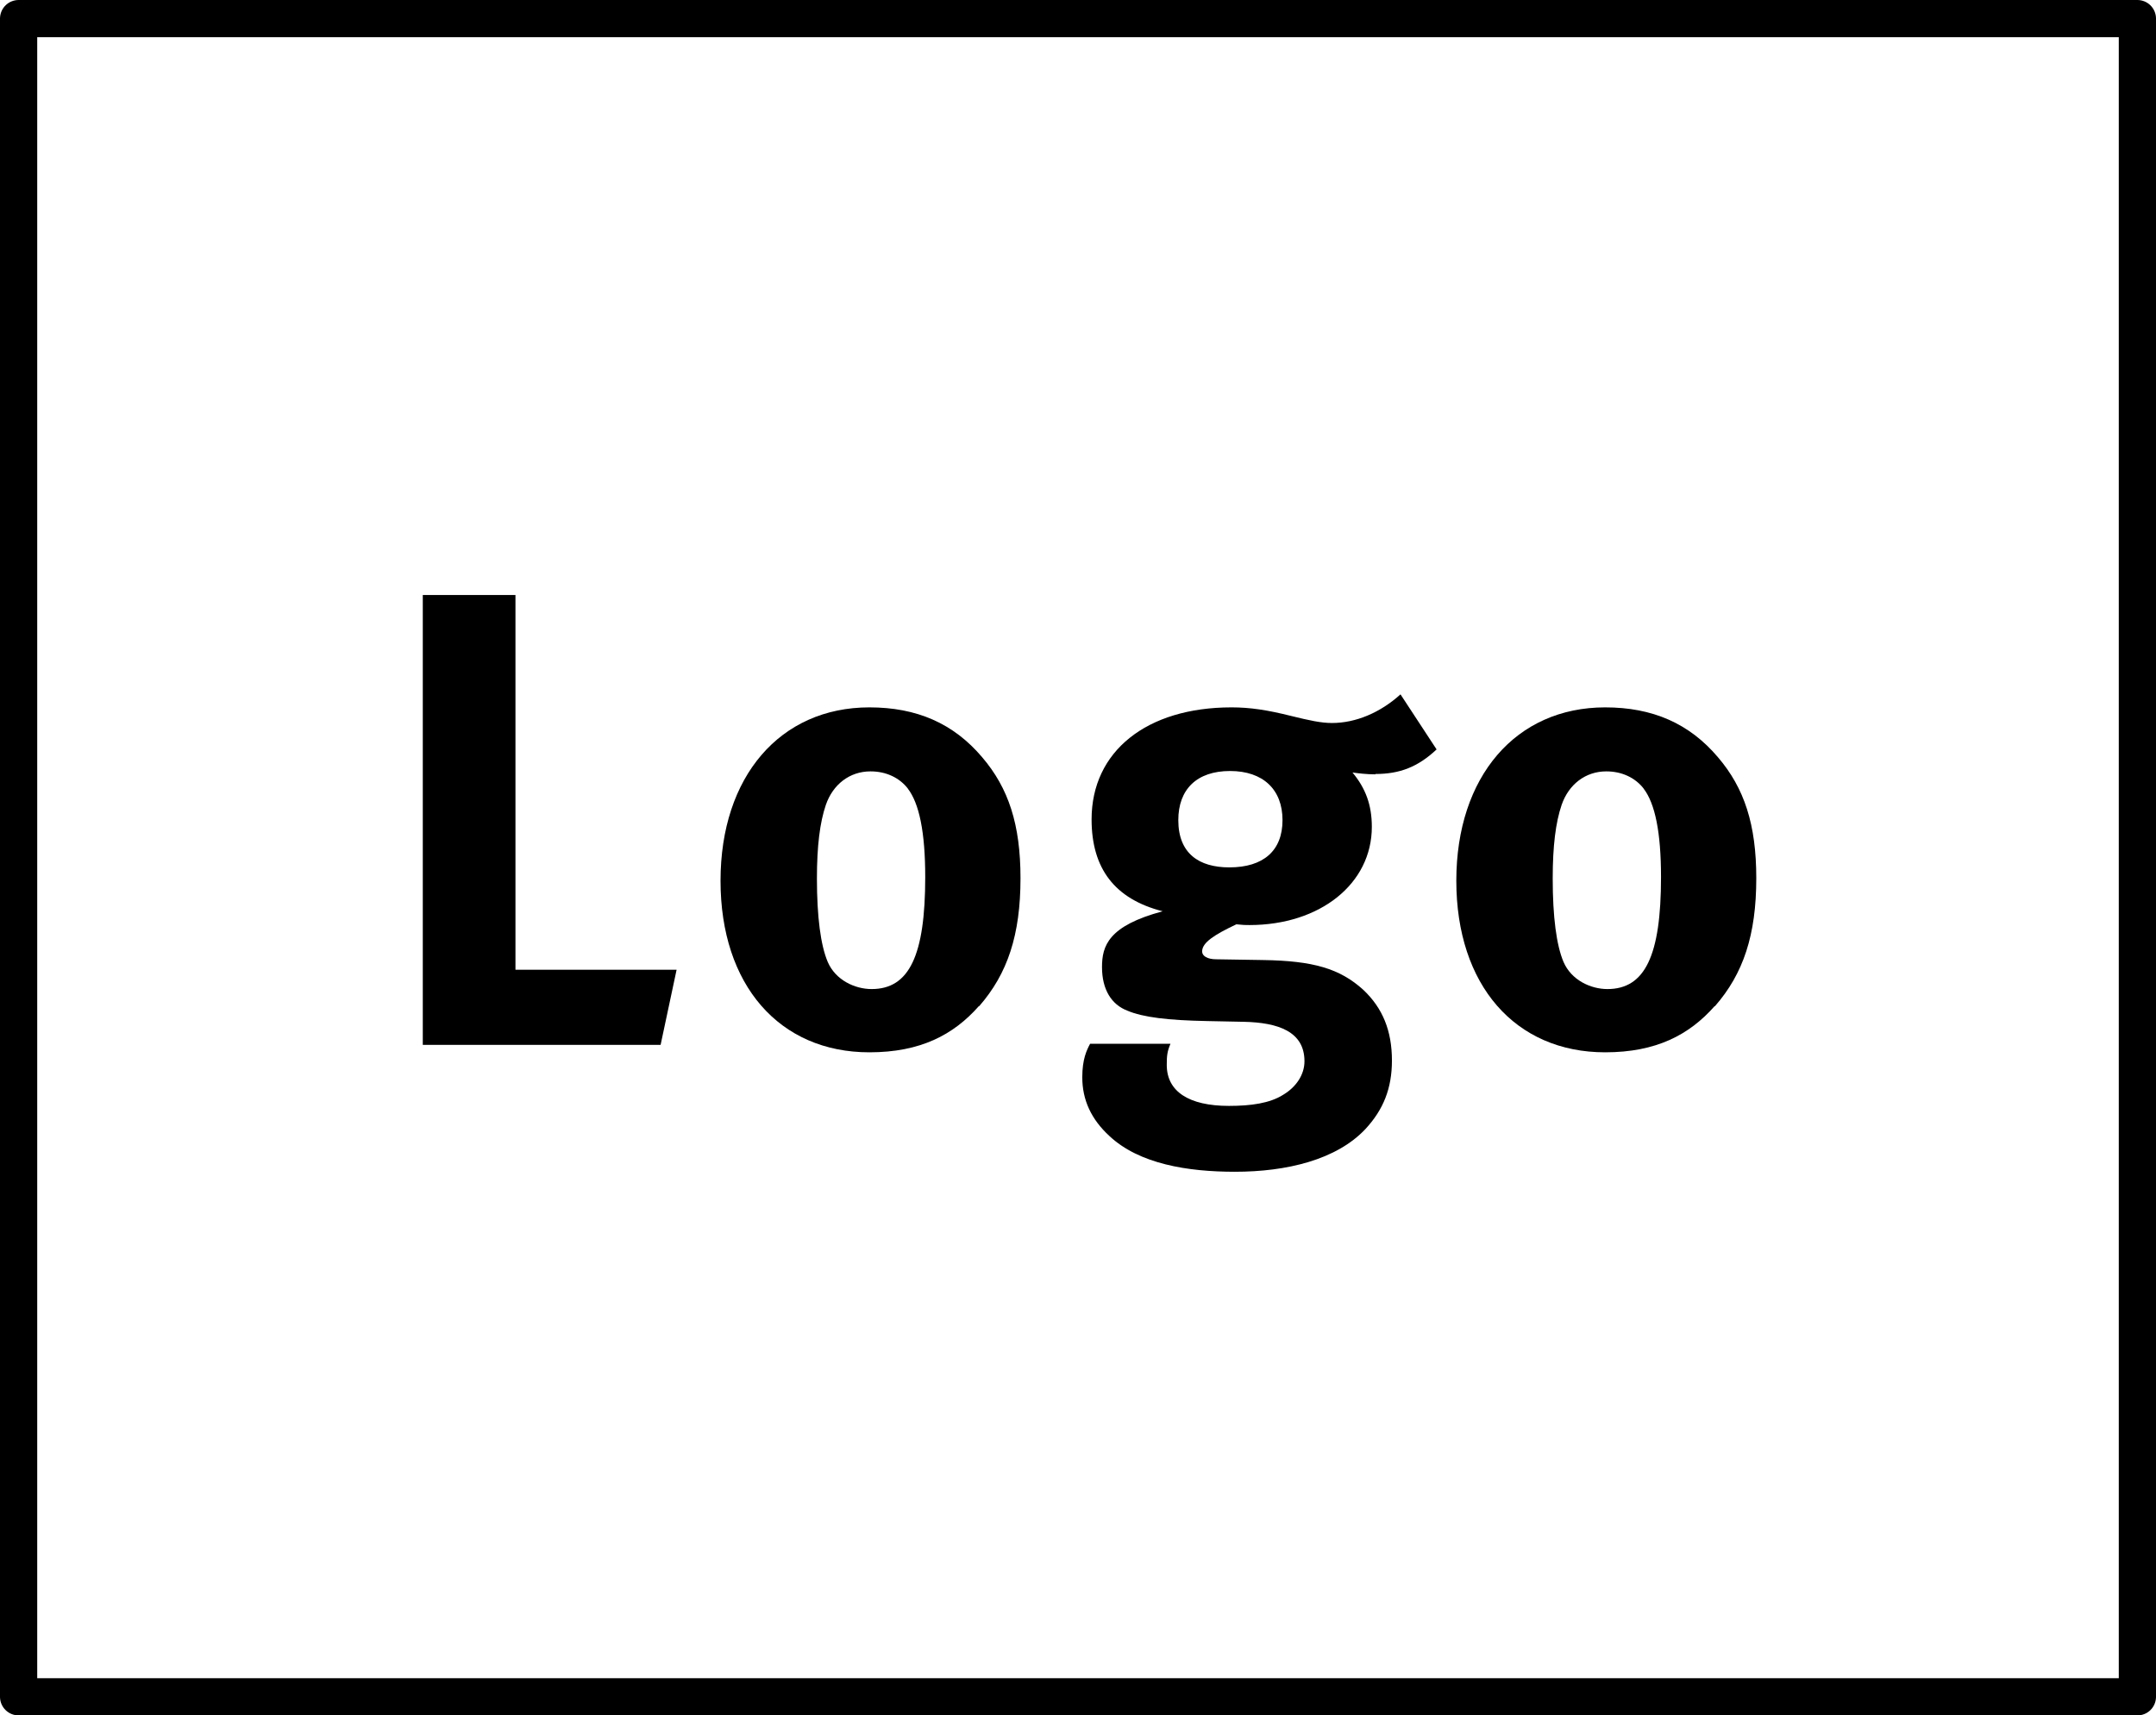
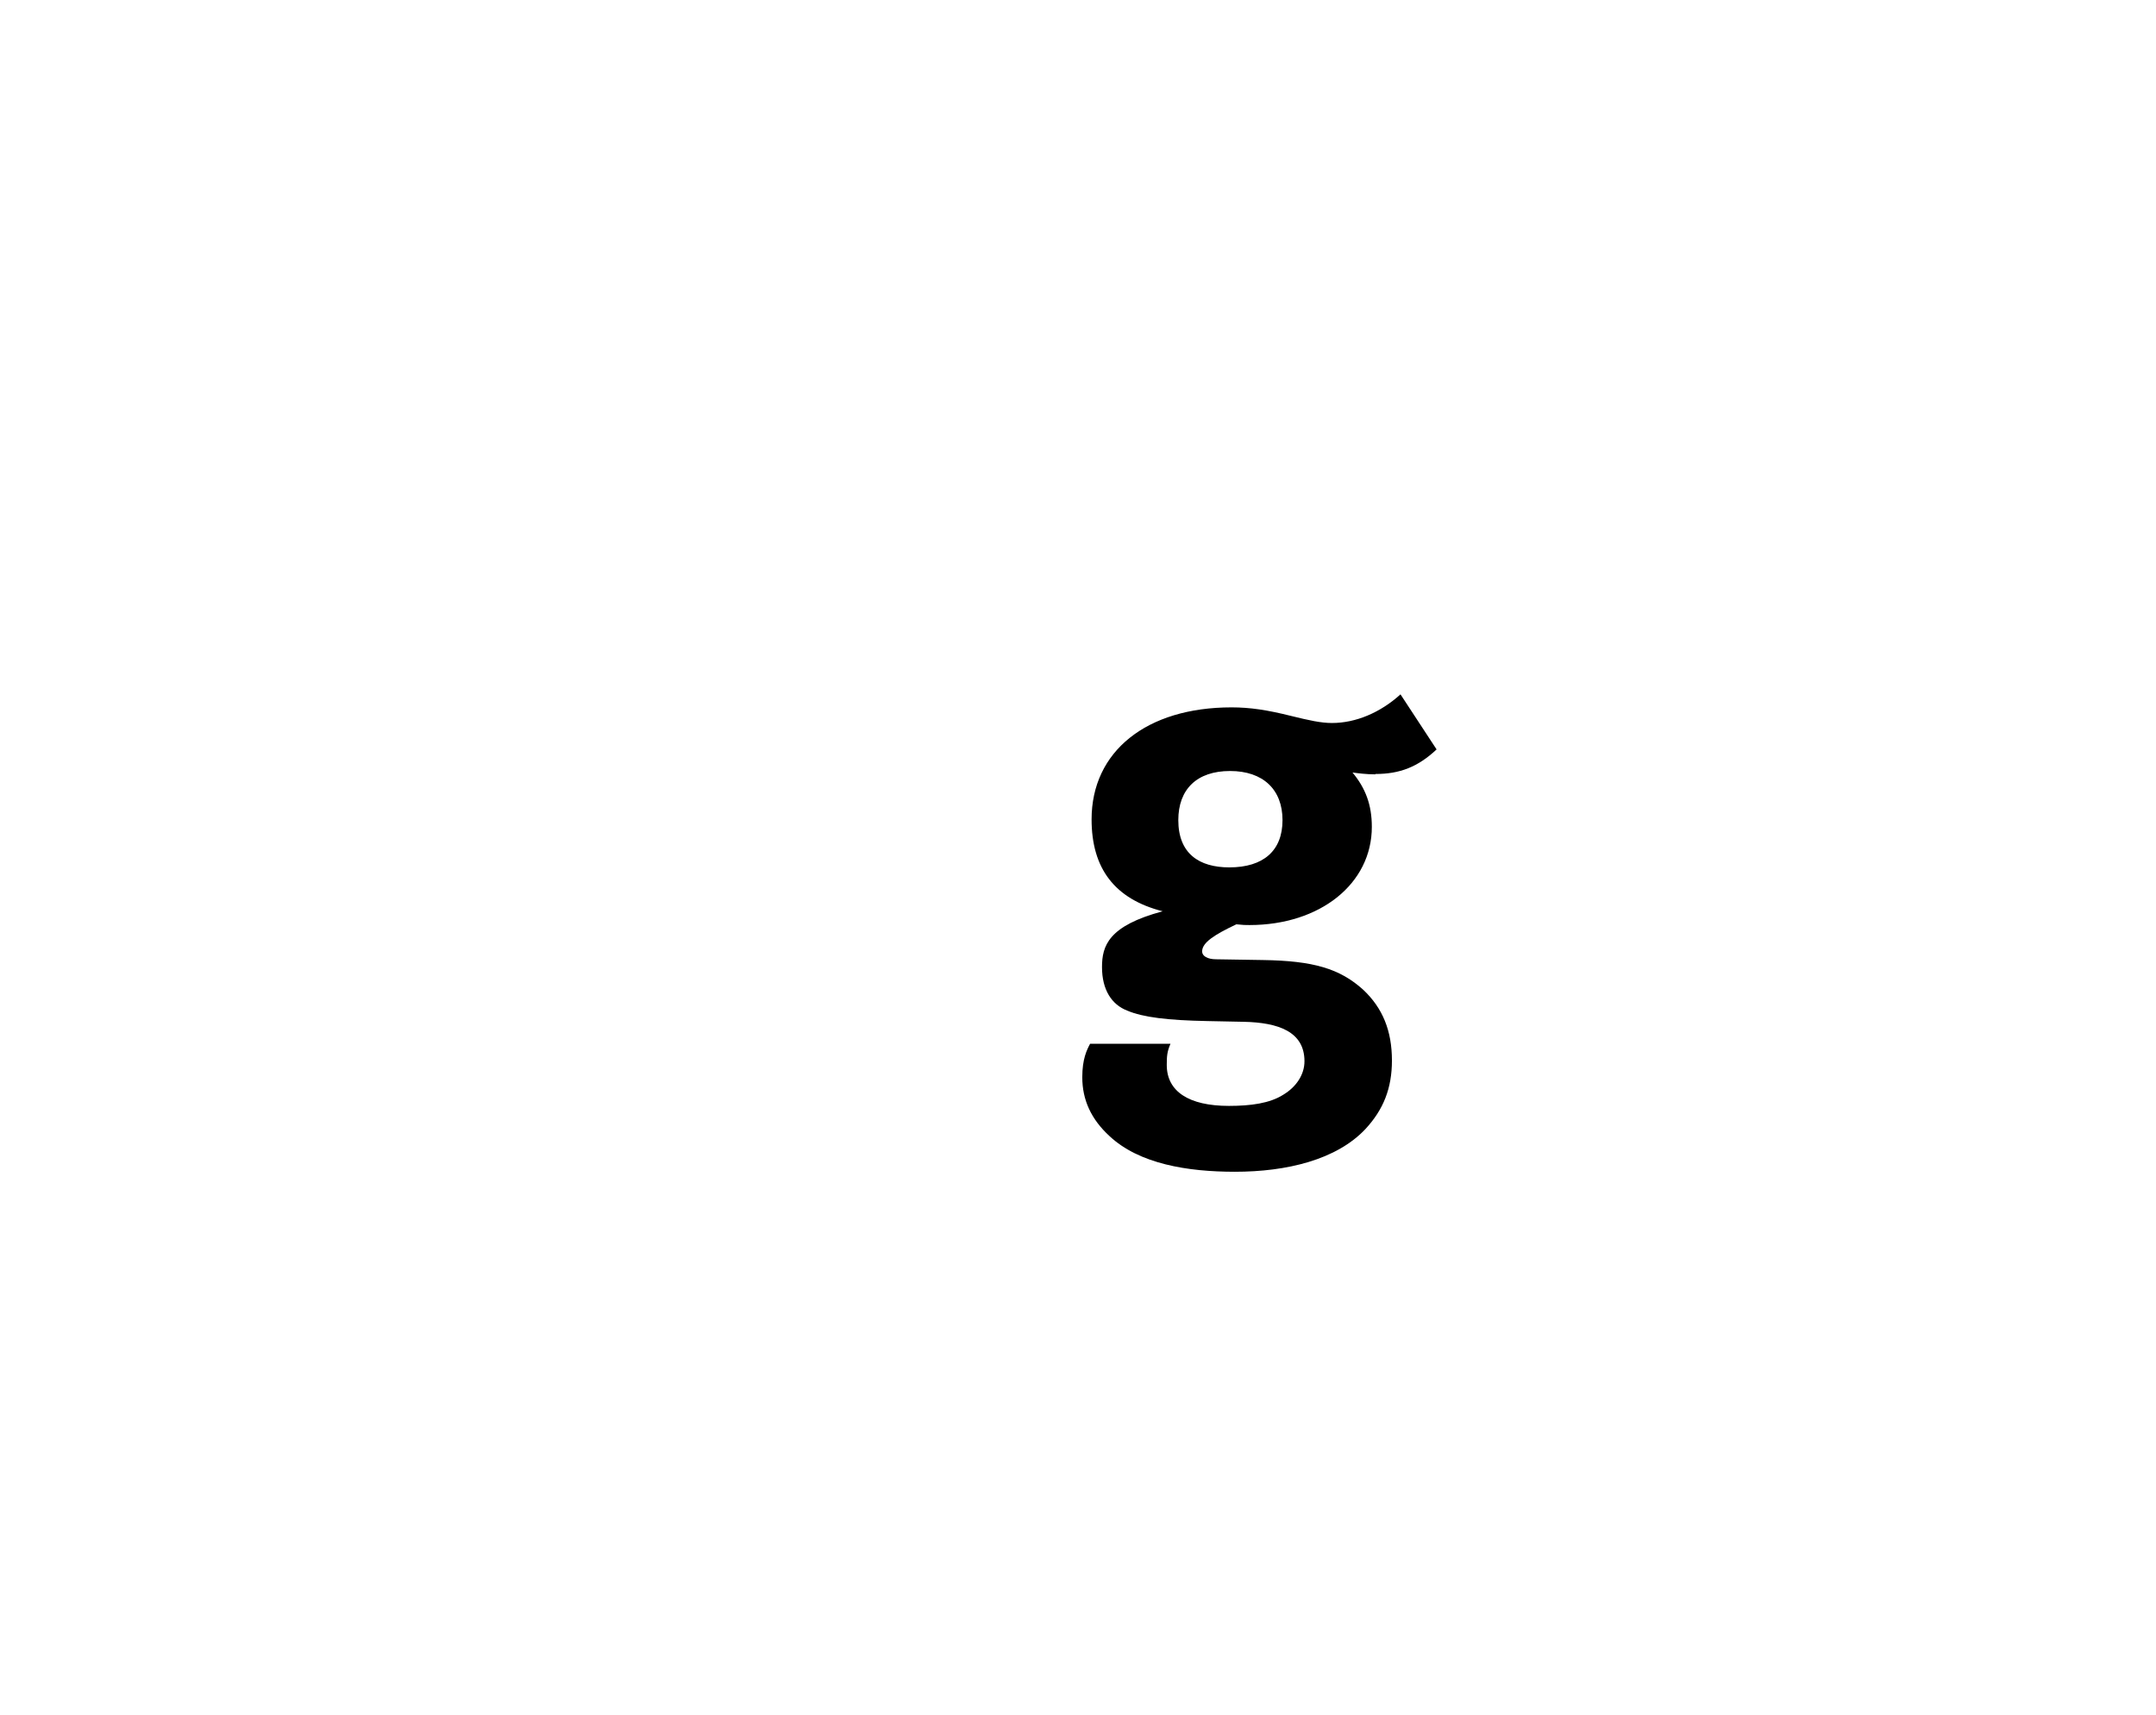
<svg xmlns="http://www.w3.org/2000/svg" id="uuid-99cd9be6-7b4c-4c40-ad84-9bb3bdb6f1b1" data-name="Ebene 2" viewBox="0 0 57.93 46.1">
  <defs>
    <style>      .uuid-305f9f7a-b50d-4dcd-b69d-819242dd6122 {        fill: none;        stroke: #000;        stroke-linecap: round;        stroke-linejoin: round;      }    </style>
  </defs>
  <g id="uuid-4d23b3df-d131-4ed6-9043-ef74ce3da808" data-name="Ebene 1">
    <g>
-       <rect class="uuid-305f9f7a-b50d-4dcd-b69d-819242dd6122" x="6.42" y="-5.42" width="45.1" height="56.93" transform="translate(52.01 -5.92) rotate(90)" />
      <g>
-         <path d="m17.74,28.08h-6.38v-12.09h2.49v10.07h4.33l-.43,2.02Z" />
-         <path d="m26.3,27.04c-.68.77-1.57,1.24-2.94,1.24-2.42,0-4-1.81-4-4.61s1.6-4.66,4-4.66c1.27,0,2.26.43,3.03,1.34.71.83,1.03,1.81,1.03,3.25,0,1.53-.35,2.57-1.11,3.44Zm-1.9-5.84c-.23-.3-.59-.47-1.01-.47-.56,0-1.01.35-1.2.9-.16.47-.24,1.1-.24,1.98,0,1.03.1,1.79.29,2.24.21.49.73.73,1.18.73,1.01,0,1.44-.9,1.44-3.01,0-1.2-.16-1.98-.47-2.38Z" />
        <path d="m36.95,20.81c-.23,0-.47-.03-.61-.05.35.42.52.87.52,1.46,0,1.53-1.39,2.64-3.29,2.64-.1,0-.17,0-.35-.02-.59.28-.92.49-.92.73,0,.12.14.21.38.21l1.25.02c1.36.02,2.07.23,2.7.8.52.49.77,1.1.77,1.9,0,.75-.23,1.32-.71,1.84-.78.83-2.12,1.15-3.51,1.15-1.27,0-2.57-.21-3.37-.96-.49-.45-.73-.97-.73-1.58,0-.49.12-.73.21-.9h2.16c-.09.21-.1.33-.1.57,0,.71.59,1.1,1.67,1.1.59,0,1.1-.07,1.46-.3.35-.21.57-.54.57-.9,0-.8-.71-1.04-1.63-1.06l-.99-.02c-1.04-.02-1.72-.1-2.14-.28-.42-.16-.68-.56-.68-1.17,0-.57.17-1.11,1.63-1.5-1.29-.33-1.91-1.15-1.91-2.47,0-1.83,1.48-3.01,3.76-3.01.5,0,.96.07,1.6.23.49.12.8.19,1.1.19.64,0,1.3-.28,1.84-.77l.97,1.48c-.5.47-.99.66-1.64.66Zm-3.9-.09c-.89,0-1.39.49-1.39,1.32,0,.9.56,1.27,1.37,1.27.92,0,1.43-.45,1.43-1.27s-.52-1.32-1.41-1.32Z" />
-         <path d="m46.07,27.04c-.68.77-1.57,1.24-2.94,1.24-2.42,0-4-1.81-4-4.61s1.6-4.66,4-4.66c1.27,0,2.26.43,3.03,1.34.71.83,1.03,1.81,1.03,3.25,0,1.53-.35,2.57-1.11,3.44Zm-1.9-5.84c-.23-.3-.59-.47-1.01-.47-.56,0-1.01.35-1.2.9-.16.47-.24,1.1-.24,1.98,0,1.03.1,1.79.29,2.24.21.49.73.73,1.18.73,1.01,0,1.44-.9,1.44-3.01,0-1.2-.16-1.98-.47-2.38Z" />
      </g>
    </g>
  </g>
</svg>